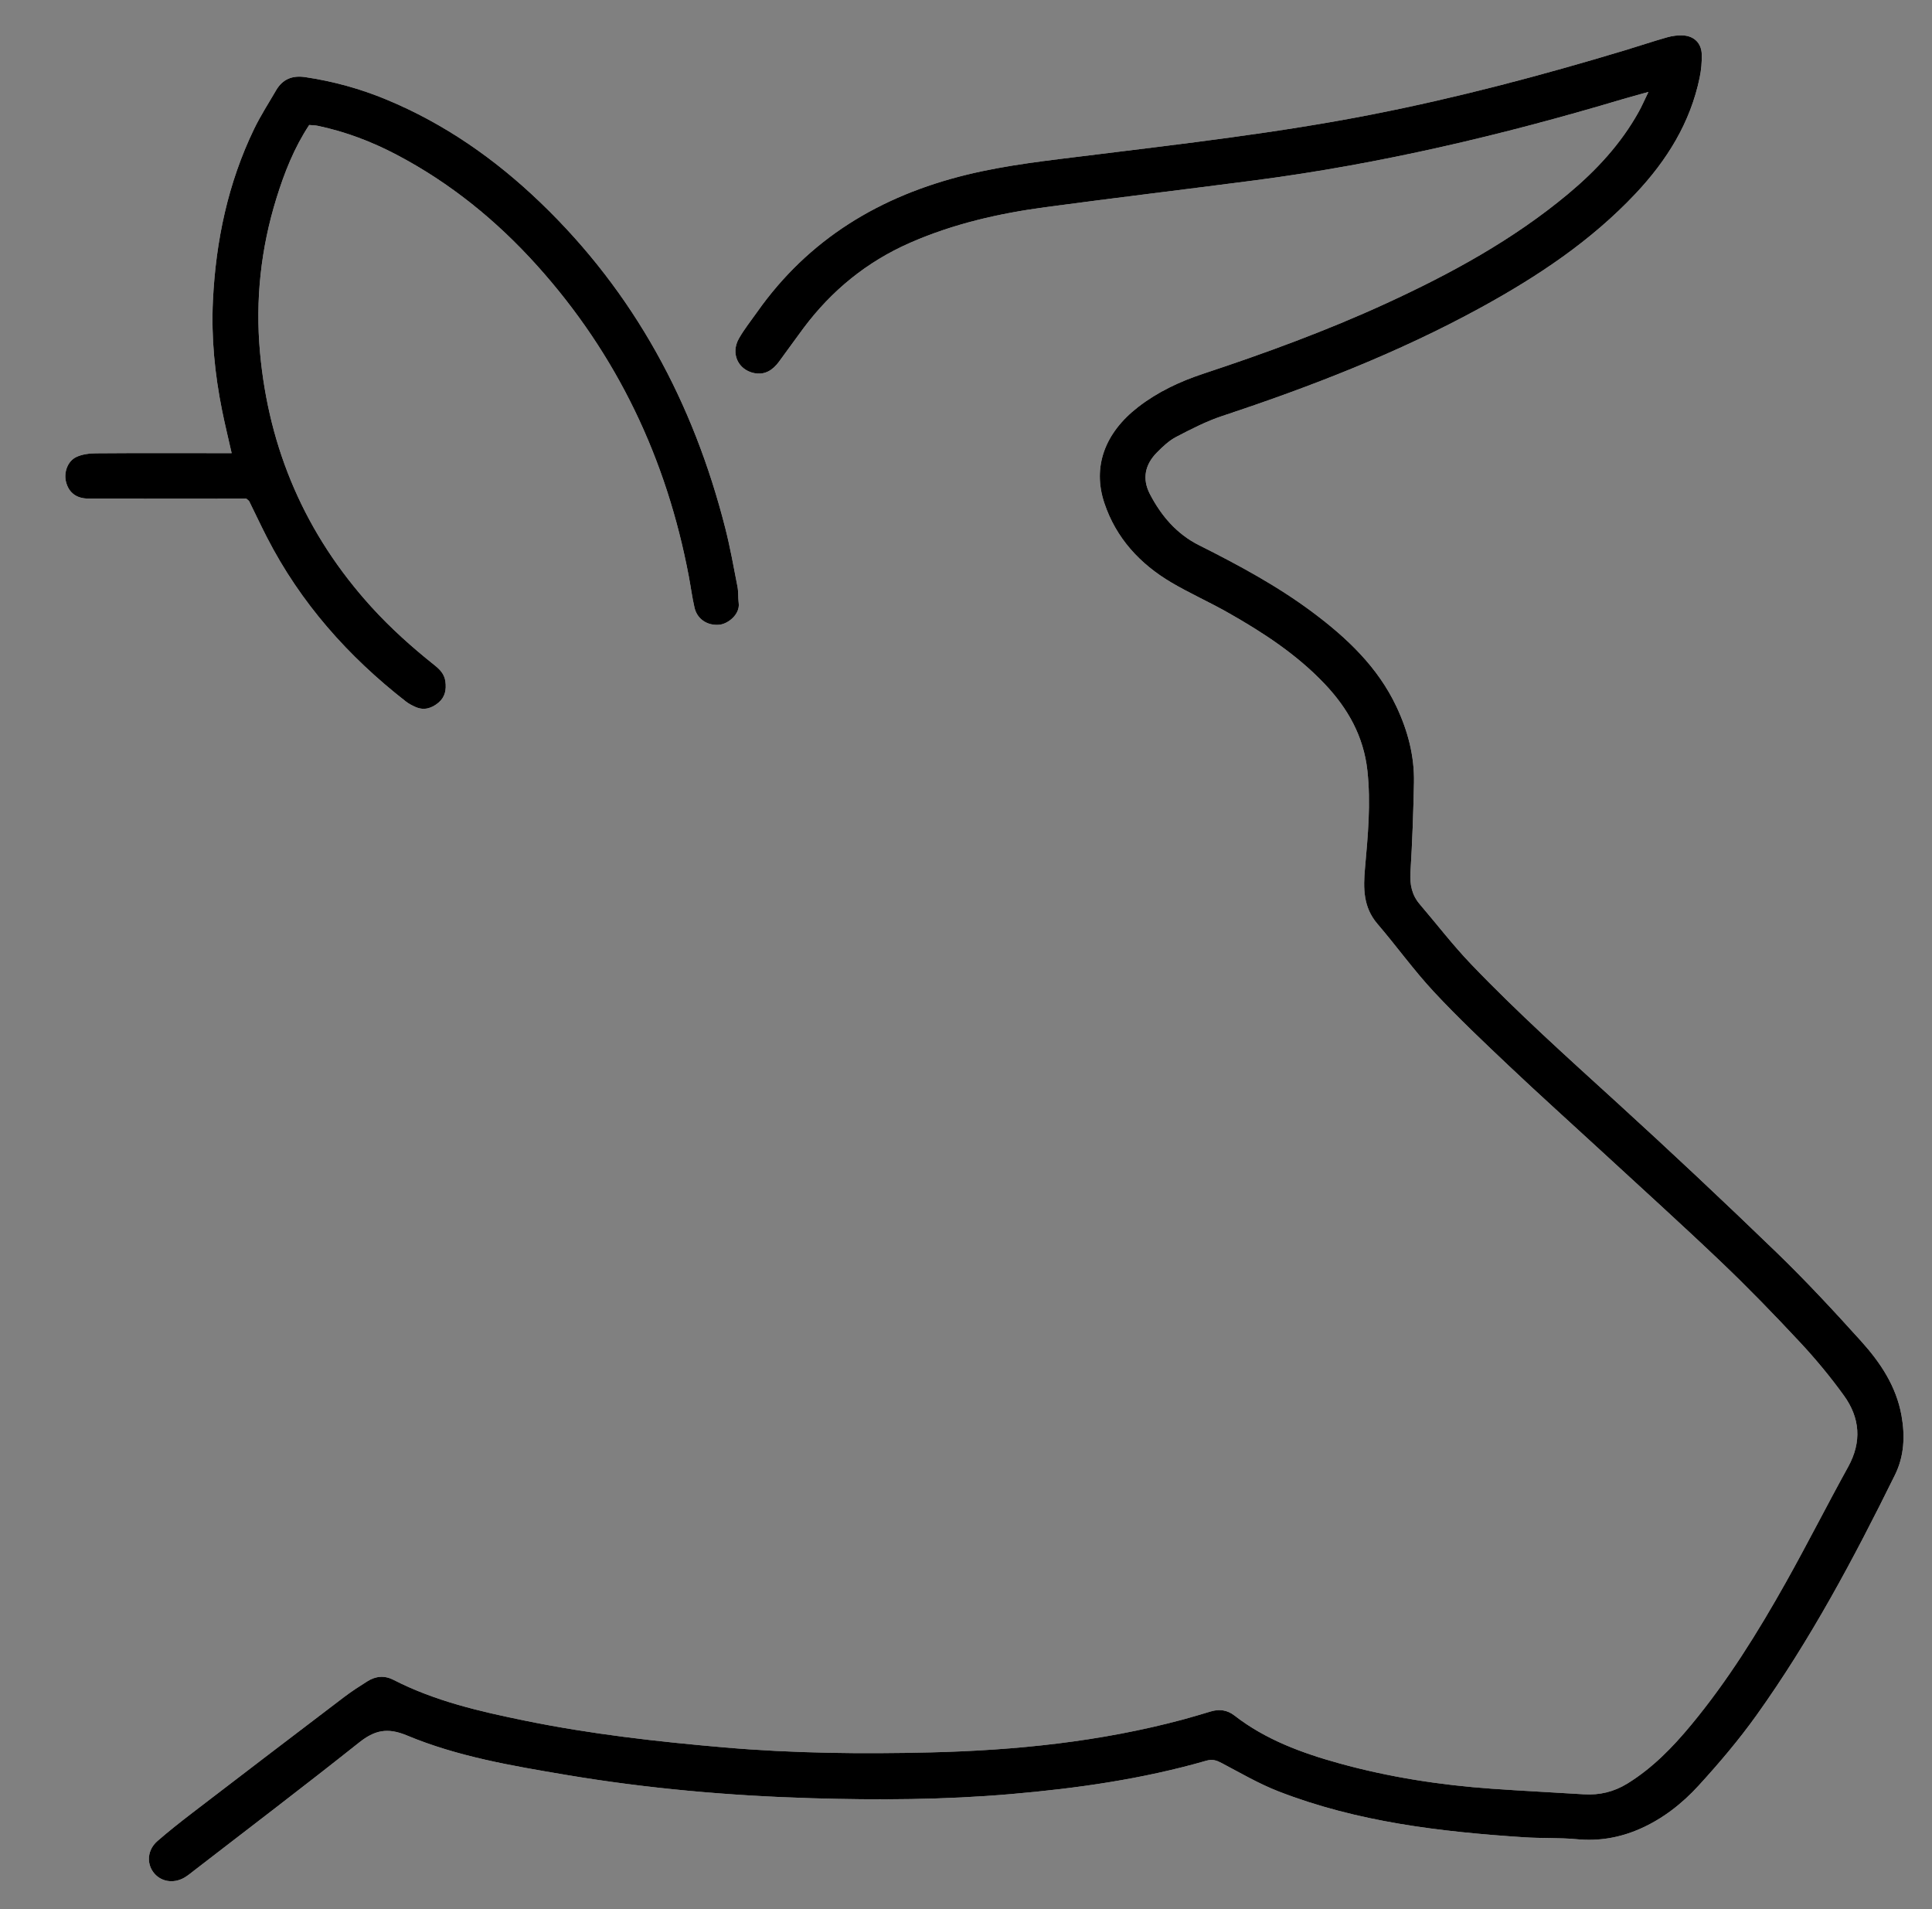
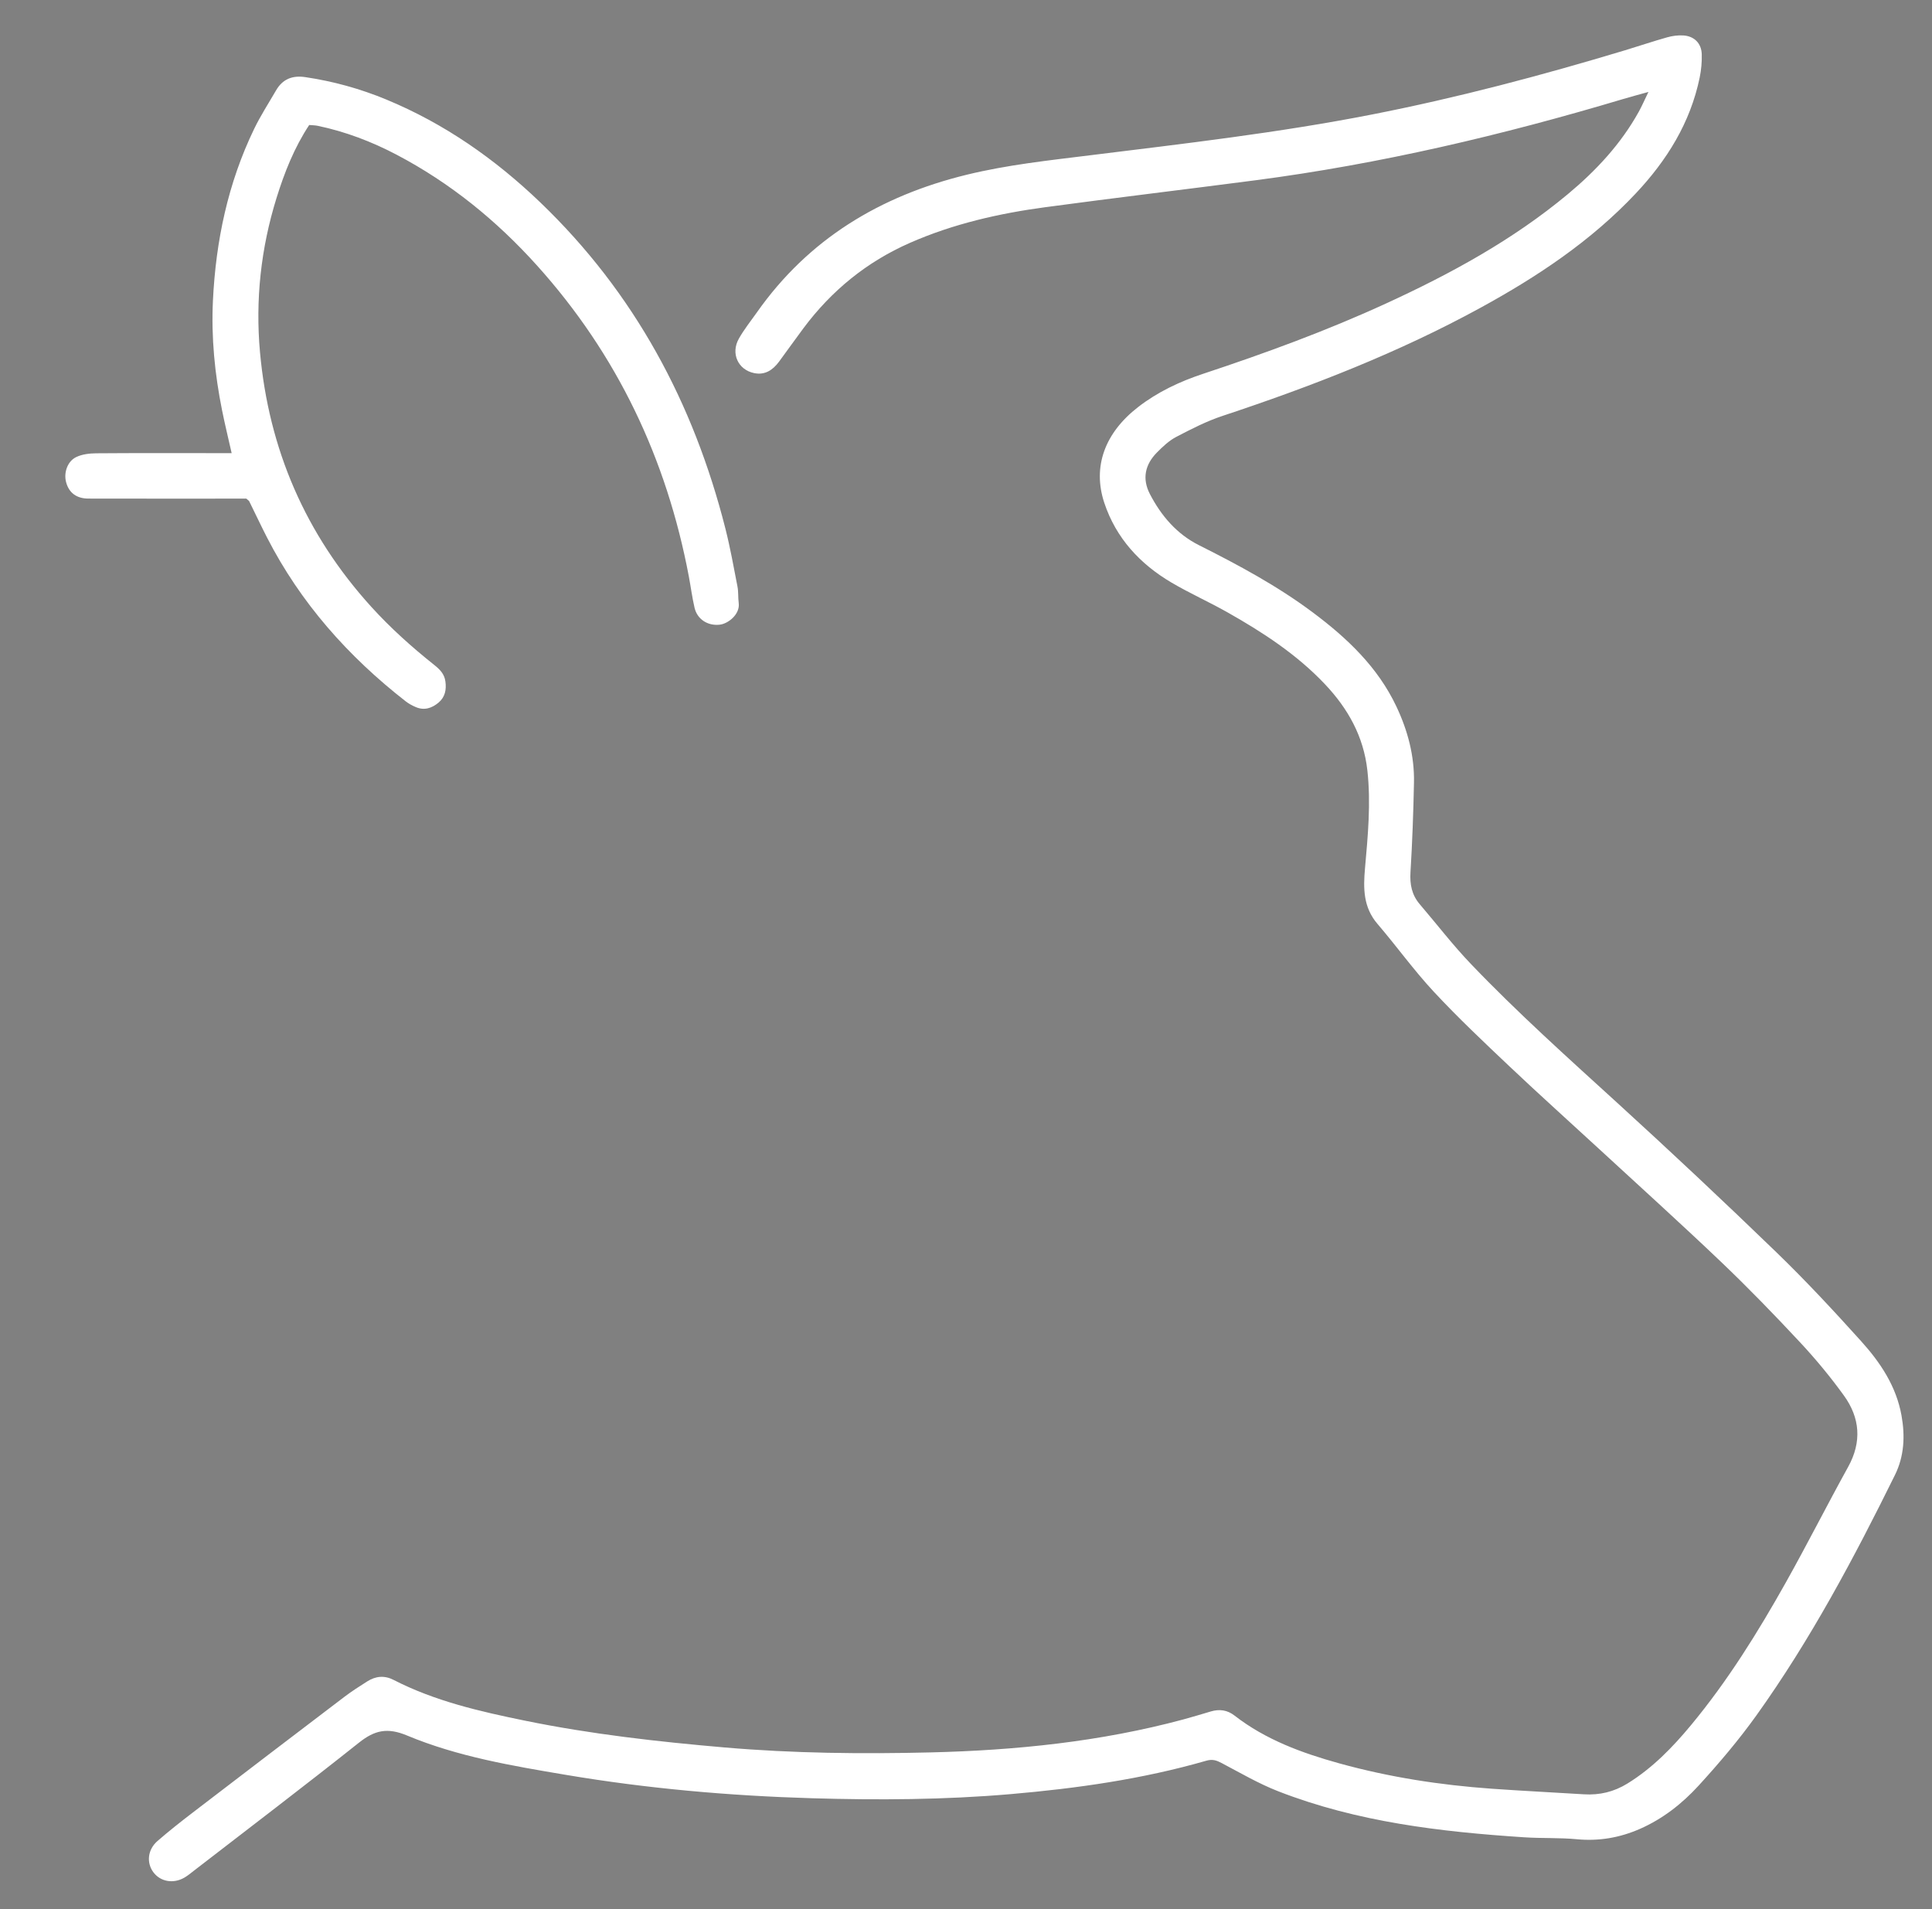
<svg xmlns="http://www.w3.org/2000/svg" version="1.1" id="Layer_1" x="0px" y="0px" width="335px" height="331px" viewBox="0 0 335 331" enable-background="new 0 0 335 331" xml:space="preserve">
  <rect x="0" y="0" width="335" height="331" fill="#808080" stroke="none" />
  <g>
    <path fill-rule="evenodd" clip-rule="evenodd" fill="#FFFFFF" d="M285.832,15.94c-0.737,1.519-1.164,2.514-1.687,3.454   c-3.11,5.594-7.391,10.186-12.275,14.255c-9.532,7.94-20.313,13.813-31.52,18.96c-10.317,4.739-20.964,8.632-31.736,12.2   c-4.038,1.337-7.868,3.135-11.258,5.757c-5.775,4.467-7.965,10.35-5.868,16.64c2.024,6.078,6.161,10.563,11.615,13.783   c3.159,1.865,6.531,3.365,9.727,5.172c6.136,3.468,12.029,7.302,16.909,12.464c3.979,4.209,6.704,9.032,7.358,14.954   c0.627,5.683,0.09,11.312-0.41,16.941c-0.312,3.508-0.316,6.774,2.161,9.664c3.319,3.871,6.304,8.042,9.772,11.767   c4.19,4.5,8.675,8.733,13.146,12.962c5.158,4.881,10.446,9.624,15.668,14.438c7.042,6.491,14.152,12.91,21.082,19.521   c4.684,4.468,9.193,9.127,13.609,13.86c2.713,2.907,5.269,5.997,7.597,9.22c2.795,3.871,3.139,8.03,0.739,12.374   c-3.668,6.639-7.089,13.415-10.799,20.029c-4.848,8.641-10.072,17.051-16.413,24.704c-3.221,3.888-6.715,7.488-11.064,10.171   c-2.337,1.44-4.825,2.034-7.543,1.864c-5.333-0.335-10.672-0.591-16.002-0.97c-8.938-0.634-17.771-2.002-26.411-4.394   c-6.483-1.795-12.776-4.099-18.182-8.296c-1.235-0.959-2.6-1.146-4.078-0.709c-1.606,0.474-3.208,0.967-4.825,1.401   c-14.347,3.854-29.025,5.347-43.806,5.705c-11.894,0.288-23.798,0.164-35.683-0.859c-11.618-1.001-23.184-2.305-34.615-4.643   c-7.83-1.601-15.612-3.381-22.796-7.071c-1.571-0.808-3.1-0.667-4.553,0.253c-1.349,0.854-2.7,1.717-3.969,2.681   c-8.773,6.666-17.533,13.35-26.279,20.052c-2.091,1.603-4.165,3.233-6.15,4.963c-1.695,1.479-1.916,3.748-0.71,5.385   c1.206,1.638,3.431,2.061,5.356,0.968c0.62-0.353,1.174-0.824,1.741-1.264c9.54-7.369,19.141-14.663,28.576-22.165   c2.707-2.152,4.916-2.653,8.317-1.234c8.803,3.673,18.217,5.254,27.587,6.832c14.102,2.376,28.328,3.622,42.601,4.047   c11.495,0.342,23.013,0.276,34.491-0.715c11.467-0.989,22.839-2.599,33.928-5.793c1.059-0.305,1.761-0.063,2.65,0.407   c3.242,1.709,6.436,3.582,9.837,4.905c13.701,5.329,28.119,7.017,42.653,7.969c3.026,0.198,6.08,0.049,9.095,0.335   c3.846,0.365,7.464-0.265,10.958-1.801c3.943-1.733,7.301-4.37,10.155-7.491c3.55-3.881,6.978-7.921,10.036-12.194   c9.37-13.095,16.913-27.271,24.02-41.681c1.599-3.243,1.767-6.735,1.132-10.285c-0.906-5.072-3.66-9.19-6.987-12.881   c-4.759-5.28-9.608-10.501-14.716-15.439c-9.071-8.769-18.271-17.409-27.593-25.909c-8.619-7.859-17.31-15.642-25.374-24.074   c-3.137-3.28-5.914-6.902-8.868-10.358c-1.38-1.614-1.736-3.432-1.607-5.547c0.316-5.174,0.502-10.359,0.606-15.542   c0.092-4.625-1.076-9.011-3.041-13.176c-3.231-6.848-8.549-11.875-14.487-16.315c-6.164-4.609-12.912-8.234-19.776-11.68   c-3.822-1.919-6.525-5.081-8.483-8.85c-1.391-2.677-0.838-5.128,1.22-7.212c1.002-1.014,2.09-2.047,3.334-2.697   c2.606-1.361,5.26-2.726,8.041-3.647c15.408-5.105,30.495-10.958,44.762-18.766c9.852-5.391,19.145-11.567,26.895-19.811   c5.399-5.741,9.458-12.253,11.075-20.081c0.272-1.317,0.399-2.694,0.361-4.037c-0.054-1.89-1.284-3.135-3.169-3.265   c-0.933-0.064-1.921,0.069-2.826,0.323c-2.456,0.691-4.875,1.513-7.319,2.249c-14.454,4.357-29.028,8.223-43.857,11.129   c-16.227,3.181-32.63,5.062-49.018,7.09c-7.122,0.882-14.26,1.647-21.26,3.356c-14.975,3.656-27.422,11.12-36.402,23.889   c-1.056,1.501-2.219,2.944-3.115,4.537c-1.439,2.559-0.141,5.393,2.651,5.967c1.871,0.385,3.239-0.524,4.306-1.967   c1.425-1.927,2.808-3.886,4.241-5.806c4.876-6.533,10.978-11.516,18.475-14.81c7.532-3.308,15.453-5.104,23.544-6.191   c12.093-1.625,24.21-3.071,36.31-4.651c21.666-2.83,42.856-7.831,63.77-14.081C282.67,16.802,283.945,16.467,285.832,15.94z    M42.712,86.452c0.28,0.255,0.443,0.34,0.509,0.474c1.026,2.075,2.006,4.172,3.062,6.232c5.824,11.362,14.086,20.667,24.11,28.474   c0.498,0.387,1.08,0.688,1.659,0.943c1.495,0.66,2.839,0.214,4-0.769c1.12-0.949,1.375-2.218,1.179-3.66   c-0.18-1.32-0.986-2.103-1.952-2.872c-3.876-3.087-7.55-6.376-10.897-10.063c-11.408-12.563-17.778-27.323-19.3-44.151   c-0.82-9.065,0.156-18.016,2.865-26.731c1.375-4.424,3.07-8.72,5.666-12.656c0.54,0.048,1.019,0.043,1.476,0.139   c4.803,1.004,9.355,2.737,13.68,5.01c9.29,4.882,17.305,11.392,24.325,19.186c13.938,15.474,22.497,33.553,26.349,53.942   c0.341,1.803,0.572,3.63,0.987,5.415c0.47,2.018,2.281,3.156,4.325,2.947c1.524-0.156,3.589-1.828,3.333-3.757   c-0.126-0.947-0.033-1.93-0.214-2.863c-0.652-3.364-1.256-6.745-2.098-10.064c-5.522-21.767-15.762-40.863-32.078-56.521   c-7.858-7.541-16.63-13.675-26.724-17.855c-4.523-1.873-9.199-3.163-14.045-3.881c-2.236-0.332-3.928,0.339-5.066,2.304   c-1.28,2.21-2.678,4.364-3.788,6.657c-4.548,9.4-6.654,19.429-7.154,29.791c-0.309,6.392,0.32,12.754,1.587,19.035   c0.482,2.392,1.064,4.764,1.659,7.407c-1.115,0-1.979,0-2.844,0c-6.879,0-13.759-0.028-20.638,0.028   c-1.163,0.01-2.432,0.157-3.458,0.647c-1.54,0.736-2.194,2.708-1.775,4.325c0.478,1.846,1.793,2.873,3.865,2.878   c8,0.02,15.999,0.008,23.999,0.009C40.509,86.452,41.703,86.452,42.712,86.452z" />
-     <path fill-rule="evenodd" clip-rule="evenodd" d="M285.832,15.94c-1.887,0.527-3.162,0.862-4.425,1.24   c-20.913,6.25-42.104,11.251-63.77,14.081c-12.1,1.58-24.217,3.026-36.31,4.651c-8.092,1.087-16.013,2.883-23.544,6.191   c-7.498,3.294-13.599,8.277-18.475,14.81c-1.433,1.92-2.815,3.879-4.241,5.806c-1.067,1.442-2.435,2.352-4.306,1.967   c-2.792-0.574-4.09-3.408-2.651-5.967c0.896-1.593,2.059-3.036,3.115-4.537c8.98-12.769,21.428-20.233,36.402-23.889   c7-1.708,14.138-2.474,21.26-3.356c16.388-2.028,32.791-3.909,49.018-7.09c14.829-2.907,29.403-6.772,43.857-11.129   c2.444-0.736,4.863-1.558,7.319-2.249c0.905-0.254,1.894-0.387,2.826-0.323c1.885,0.129,3.115,1.375,3.169,3.265   c0.038,1.343-0.089,2.72-0.361,4.037c-1.617,7.828-5.676,14.34-11.075,20.081c-7.75,8.243-17.043,14.419-26.895,19.811   c-14.267,7.808-29.354,13.66-44.762,18.766c-2.781,0.921-5.435,2.286-8.041,3.647c-1.244,0.649-2.332,1.683-3.334,2.697   c-2.058,2.084-2.61,4.536-1.22,7.212c1.958,3.77,4.661,6.931,8.483,8.85c6.864,3.446,13.612,7.07,19.776,11.68   c5.938,4.441,11.256,9.467,14.487,16.315c1.965,4.165,3.133,8.551,3.041,13.176c-0.104,5.183-0.29,10.368-0.606,15.542   c-0.129,2.115,0.228,3.933,1.607,5.547c2.954,3.456,5.731,7.078,8.868,10.358c8.064,8.433,16.755,16.215,25.374,24.074   c9.322,8.5,18.521,17.141,27.593,25.909c5.107,4.938,9.957,10.159,14.716,15.439c3.327,3.69,6.081,7.809,6.987,12.881   c0.635,3.55,0.467,7.042-1.132,10.285c-7.106,14.41-14.649,28.586-24.02,41.681c-3.059,4.273-6.486,8.313-10.036,12.194   c-2.854,3.121-6.212,5.758-10.155,7.491c-3.494,1.536-7.112,2.166-10.958,1.801c-3.015-0.286-6.068-0.137-9.095-0.335   c-14.534-0.952-28.952-2.64-42.653-7.969c-3.401-1.323-6.595-3.196-9.837-4.905c-0.89-0.47-1.592-0.712-2.65-0.407   c-11.089,3.194-22.461,4.804-33.928,5.793c-11.478,0.991-22.996,1.057-34.491,0.715c-14.273-0.425-28.5-1.671-42.601-4.047   c-9.371-1.578-18.785-3.159-27.587-6.832c-3.401-1.419-5.61-0.918-8.317,1.234c-9.435,7.502-19.036,14.796-28.576,22.165   c-0.567,0.439-1.121,0.911-1.741,1.264c-1.925,1.093-4.15,0.67-5.356-0.968c-1.206-1.637-0.985-3.906,0.71-5.385   c1.985-1.729,4.059-3.36,6.15-4.963c8.746-6.702,17.505-13.386,26.279-20.052c1.27-0.964,2.621-1.827,3.969-2.681   c1.453-0.92,2.981-1.061,4.553-0.253c7.185,3.69,14.967,5.471,22.796,7.071c11.431,2.338,22.997,3.642,34.615,4.643   c11.885,1.023,23.789,1.147,35.683,0.859c14.78-0.358,29.459-1.852,43.806-5.705c1.617-0.435,3.219-0.928,4.825-1.401   c1.479-0.437,2.843-0.25,4.078,0.709c5.405,4.197,11.698,6.501,18.182,8.296c8.64,2.392,17.473,3.76,26.411,4.394   c5.33,0.379,10.669,0.635,16.002,0.97c2.718,0.17,5.206-0.424,7.543-1.864c4.35-2.683,7.844-6.283,11.064-10.171   c6.341-7.653,11.565-16.063,16.413-24.704c3.71-6.614,7.131-13.391,10.799-20.029c2.399-4.344,2.056-8.503-0.739-12.374   c-2.328-3.223-4.884-6.313-7.597-9.22c-4.416-4.733-8.926-9.393-13.609-13.86c-6.93-6.61-14.04-13.029-21.082-19.521   c-5.222-4.814-10.51-9.558-15.668-14.438c-4.471-4.229-8.955-8.462-13.146-12.962c-3.469-3.726-6.453-7.896-9.772-11.767   c-2.478-2.89-2.473-6.155-2.161-9.664c0.5-5.629,1.037-11.258,0.41-16.941c-0.654-5.922-3.379-10.744-7.358-14.954   c-4.88-5.163-10.773-8.997-16.909-12.464c-3.195-1.807-6.567-3.307-9.727-5.172c-5.454-3.22-9.591-7.706-11.615-13.783   c-2.097-6.29,0.093-12.173,5.868-16.64c3.39-2.622,7.22-4.42,11.258-5.757c10.772-3.568,21.419-7.461,31.736-12.2   c11.207-5.147,21.987-11.02,31.52-18.96c4.885-4.069,9.165-8.661,12.275-14.255C284.668,18.454,285.095,17.459,285.832,15.94z" />
-     <path fill-rule="evenodd" clip-rule="evenodd" d="M42.712,86.452c-1.009,0-2.203,0-3.396,0c-8,0-15.999,0.011-23.999-0.009   c-2.072-0.005-3.387-1.032-3.865-2.878c-0.419-1.616,0.235-3.588,1.775-4.325c1.026-0.49,2.295-0.638,3.458-0.647   c6.879-0.057,13.759-0.028,20.638-0.028c0.865,0,1.729,0,2.844,0c-0.595-2.644-1.177-5.016-1.659-7.407   c-1.267-6.281-1.896-12.643-1.587-19.035c0.5-10.362,2.605-20.391,7.154-29.791c1.11-2.293,2.508-4.447,3.788-6.657   c1.138-1.965,2.831-2.635,5.066-2.304c4.846,0.718,9.521,2.008,14.045,3.881c10.094,4.18,18.866,10.314,26.724,17.855   c16.316,15.657,26.556,34.754,32.078,56.521c0.842,3.319,1.445,6.7,2.098,10.064c0.181,0.933,0.088,1.916,0.214,2.863   c0.256,1.929-1.809,3.601-3.333,3.757c-2.044,0.209-3.855-0.929-4.325-2.947c-0.415-1.785-0.646-3.612-0.987-5.415   c-3.852-20.389-12.41-38.468-26.349-53.942c-7.02-7.794-15.035-14.303-24.325-19.186c-4.325-2.273-8.877-4.005-13.68-5.01   c-0.457-0.096-0.936-0.091-1.476-0.139c-2.596,3.936-4.292,8.232-5.666,12.656c-2.709,8.715-3.686,17.667-2.865,26.731   c1.522,16.828,7.892,31.588,19.3,44.151c3.347,3.686,7.021,6.975,10.897,10.063c0.966,0.769,1.772,1.552,1.952,2.872   c0.196,1.442-0.059,2.711-1.179,3.66c-1.162,0.983-2.505,1.429-4,0.769c-0.58-0.256-1.162-0.556-1.659-0.943   c-10.023-7.807-18.286-17.112-24.11-28.474c-1.056-2.06-2.036-4.157-3.062-6.232C43.155,86.792,42.992,86.708,42.712,86.452z" />
  </g>
</svg>